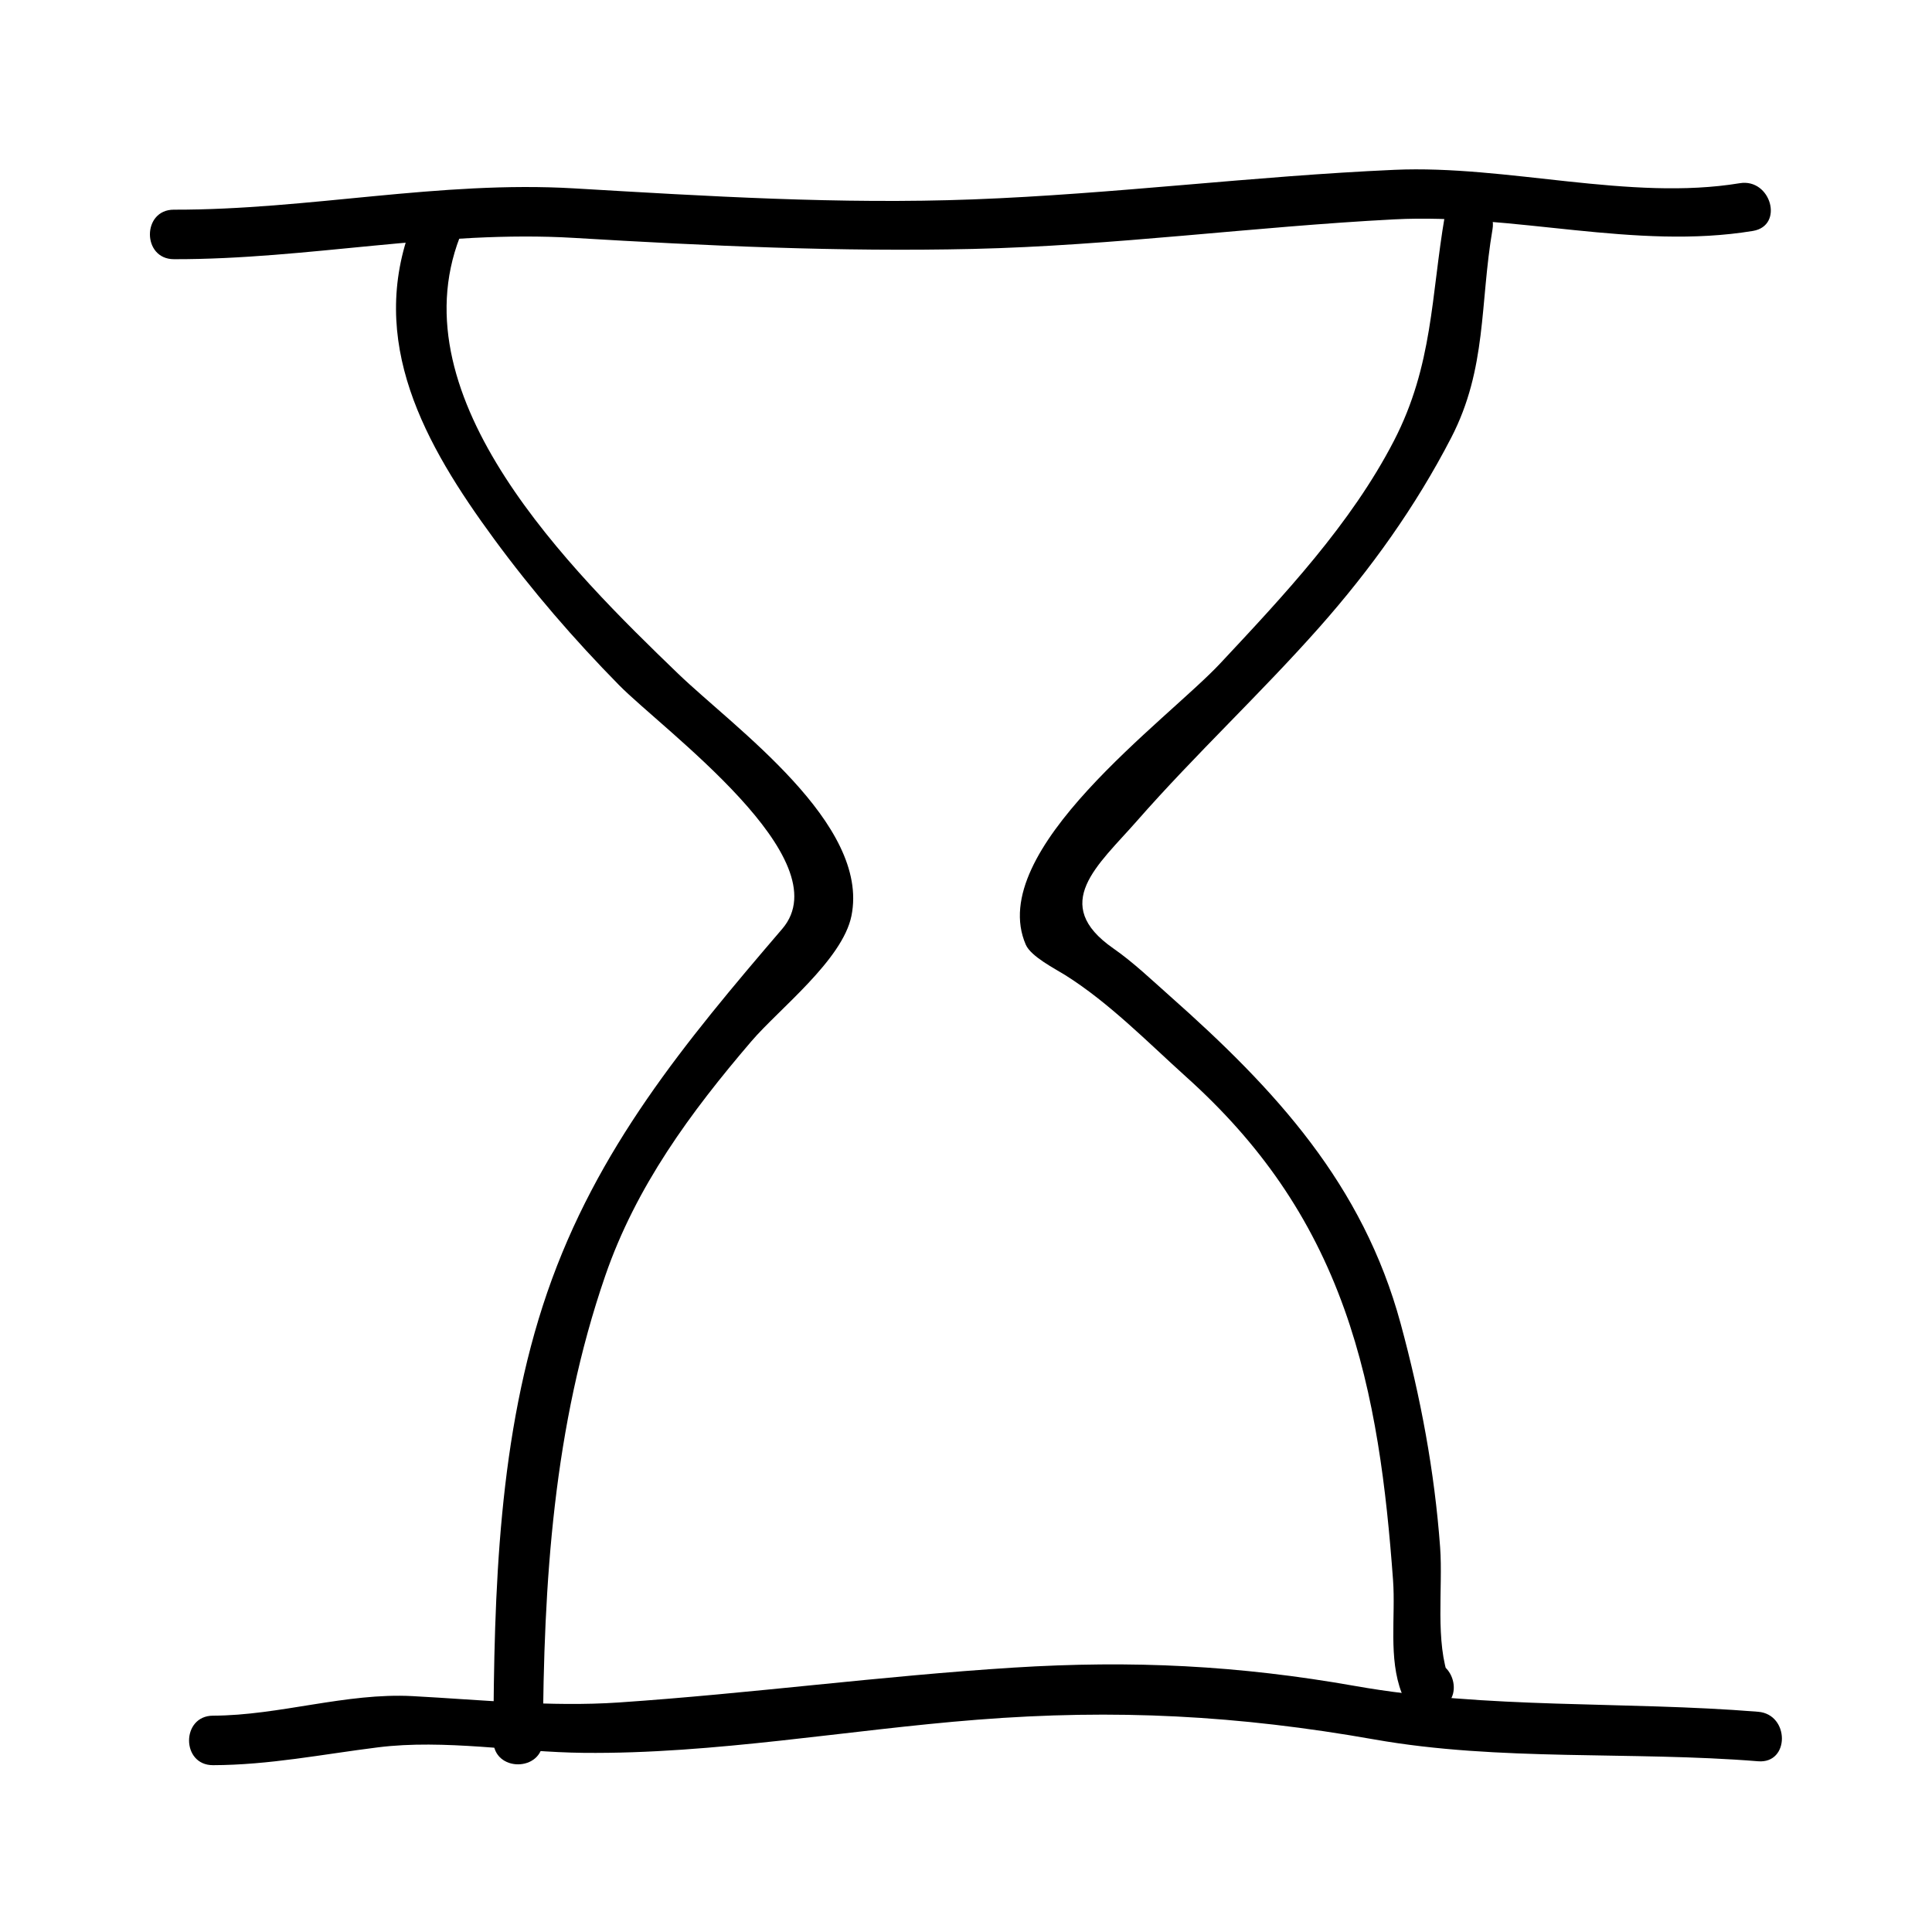
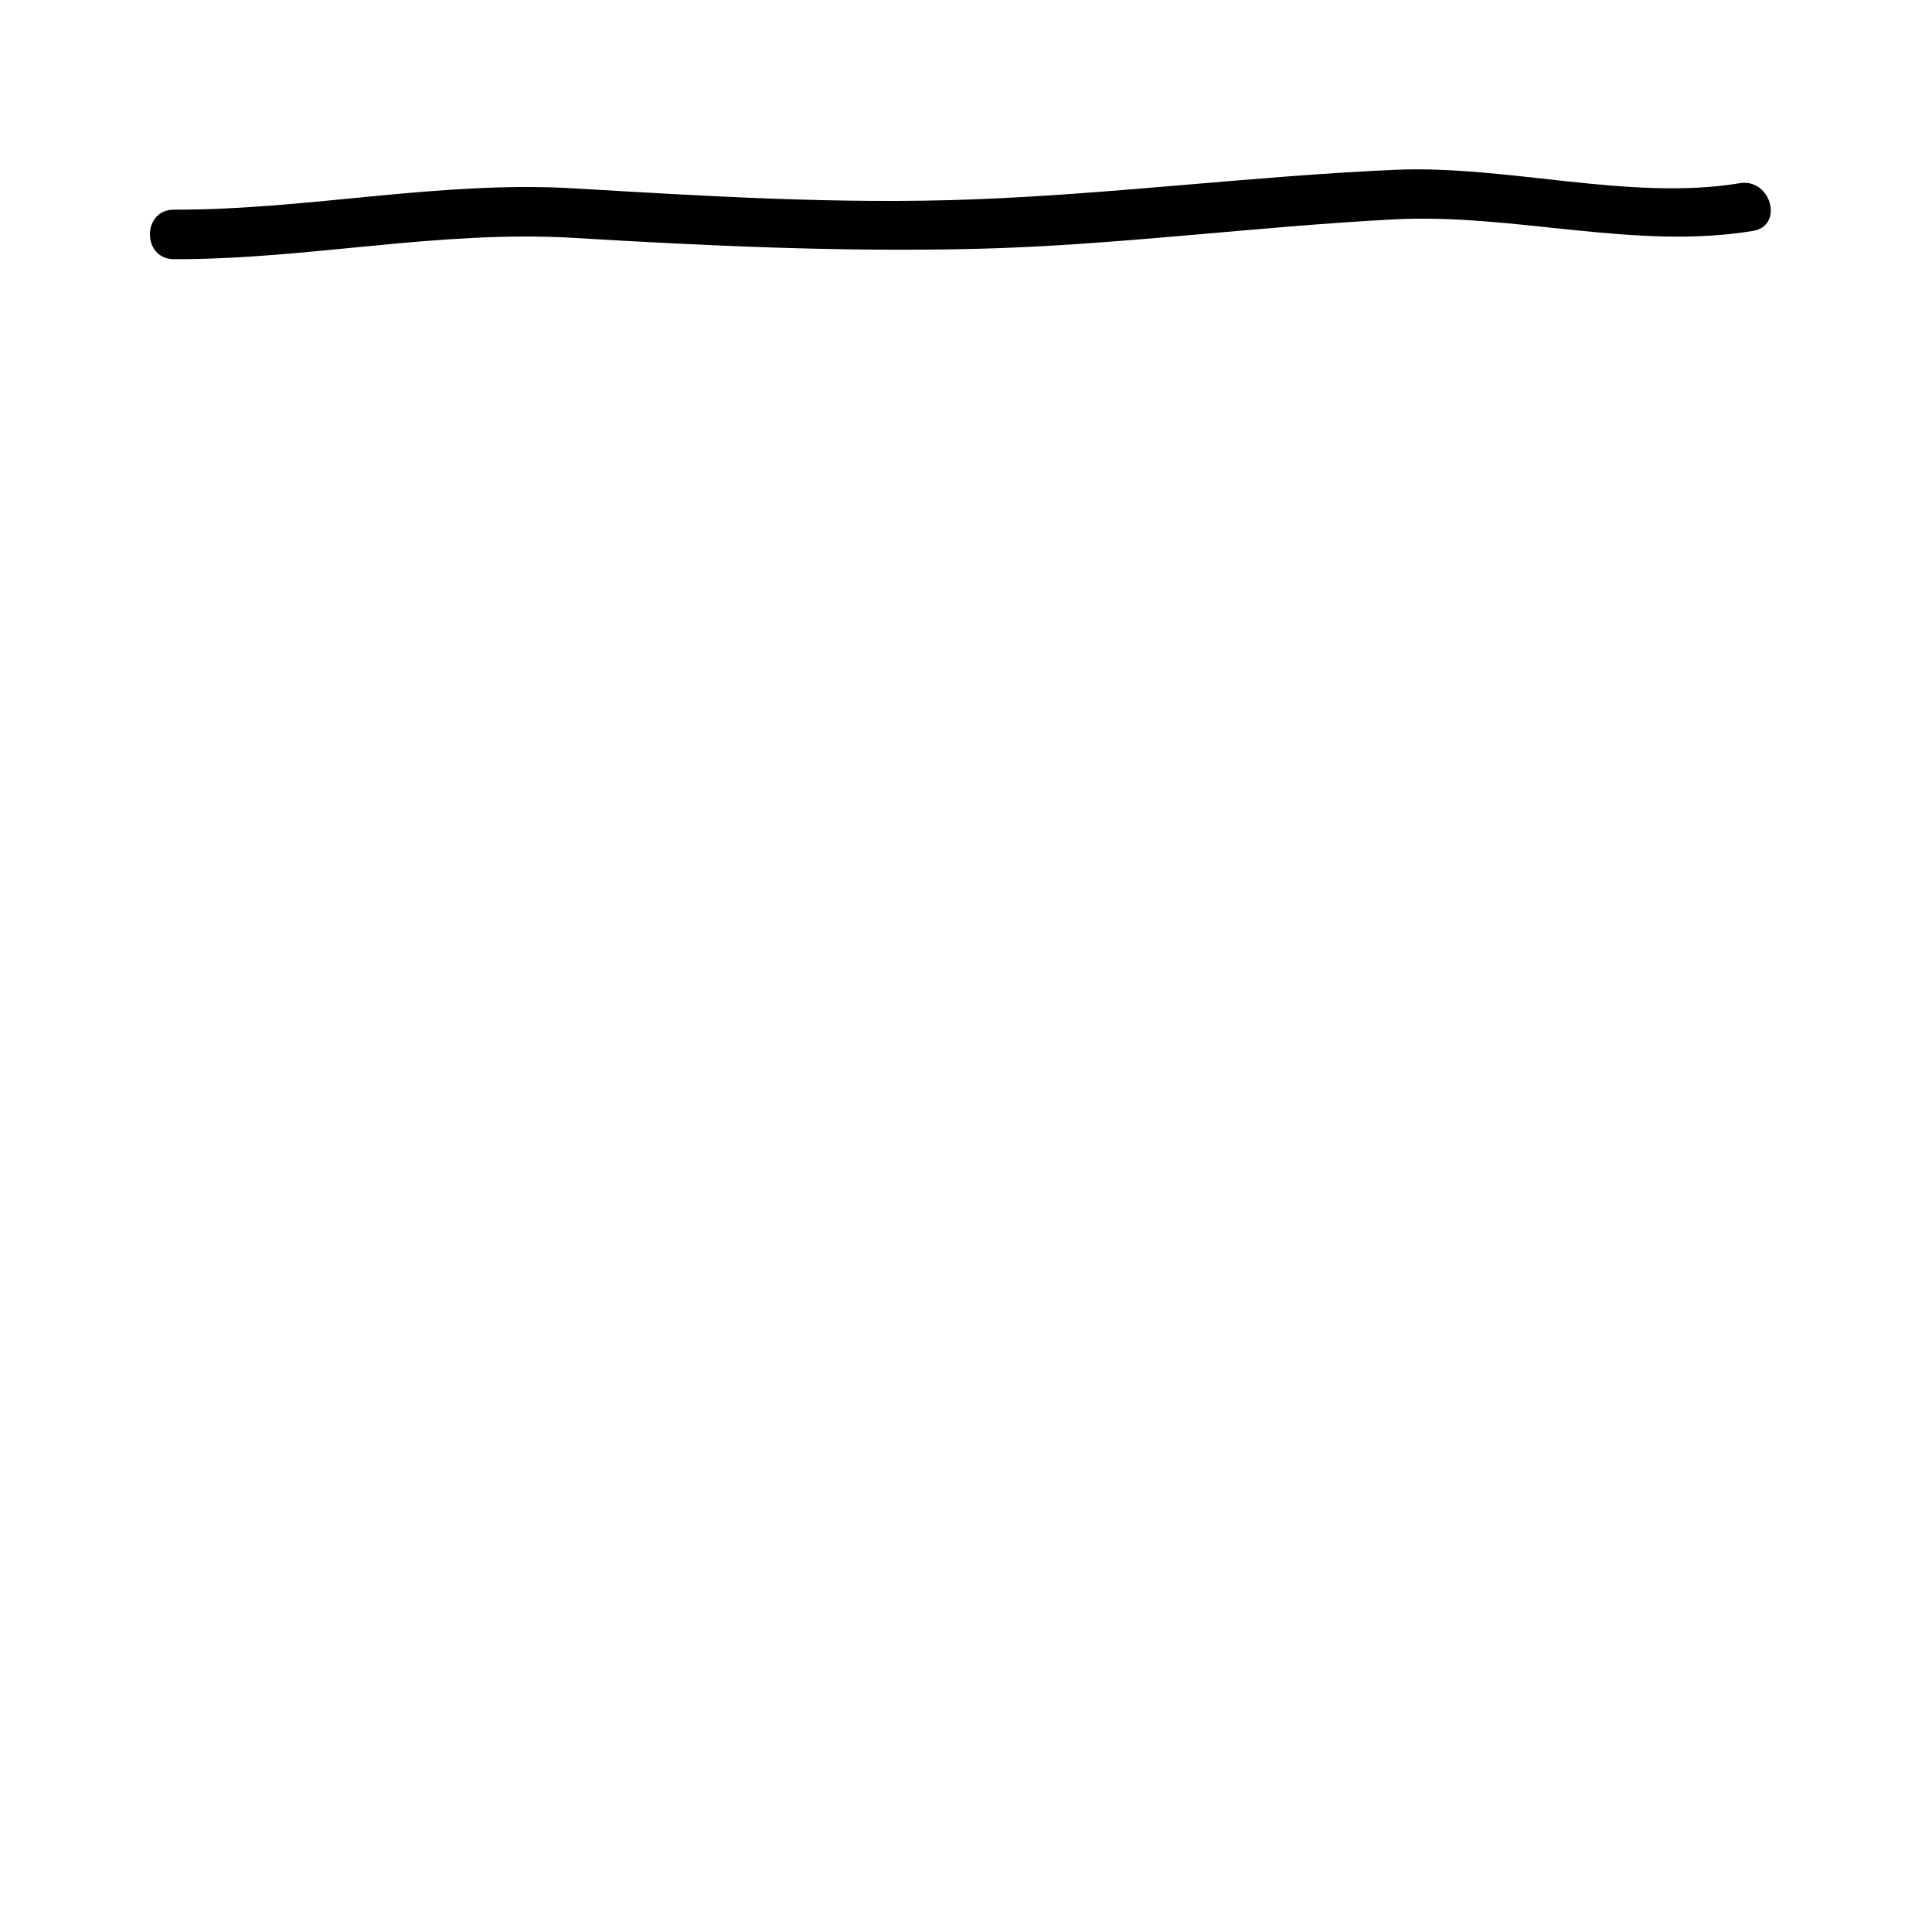
<svg xmlns="http://www.w3.org/2000/svg" fill="#000000" width="800px" height="800px" version="1.1" viewBox="144 144 512 512">
  <g>
-     <path d="m253.21 203.34c-12.023 31.09 3.352 58.484 21.723 83.496 10.074 13.723 21.191 26.598 33.125 38.73 11.676 11.867 59.051 46.141 43.25 64.586-25.883 30.203-49.137 58.227-62.277 96.344-12.992 37.688-14.113 79.301-14.281 118.73-0.035 8.461 13.082 8.453 13.121 0 0.172-41.863 2.781-83.254 16.52-123.11 8.176-23.715 22.598-43.312 38.73-62.16 7.309-8.543 24.152-21.547 26.523-33.246 4.949-24.434-31.062-49.836-46.008-64.242-28.355-27.344-74.367-72.711-57.773-115.64 3.055-7.898-9.633-11.289-12.652-3.484z" />
    <path d="m190.08 212.69c35.656 0.078 70.344-7.781 106.1-5.641 35.191 2.109 70.348 3.727 105.61 2.922 37.285-0.855 74.457-5.91 111.71-7.836 31.719-1.645 63.805 8.219 95.035 3.066 8.332-1.375 4.785-14.016-3.484-12.648-29.176 4.812-61.617-4.875-91.547-3.543-37.316 1.652-74.398 6.426-111.71 7.836-35.191 1.328-70.496-0.852-105.61-2.922-35.762-2.106-70.449 5.719-106.11 5.644-8.457-0.02-8.457 13.098 0 13.121z" />
-     <path d="m200.45 611.79c14.91-0.043 28.91-2.871 43.695-4.723 17.711-2.219 36.695 1.281 54.535 1.457 34.609 0.355 69.852-6.078 104.34-8.785 36.547-2.871 69.121-1.145 105.2 5.231 33.18 5.875 68.102 3.07 101.7 5.785 8.438 0.684 8.375-12.441 0-13.121-35.457-2.867-71.734-0.629-106.77-6.828-30.969-5.473-59.082-6.848-90.605-4.871-34.93 2.199-69.652 6.871-104.56 9.238-18.141 1.227-36.559-0.719-54.668-1.684-17.582-0.938-35.262 5.133-52.867 5.18-8.465 0.027-8.465 13.145 0 13.121z" />
-     <path d="m526.88 201.28c-3.633 21.223-3.121 39.496-13.465 59.523-11.398 22.066-29.188 40.988-46.031 58.992-14.117 15.105-62.363 49.621-51.539 74.559 1.375 3.164 7.852 6.422 10.434 8.047 11.688 7.344 21.977 17.895 32.211 27.109 19.328 17.406 32.969 36.832 41.758 61.379 8.223 22.984 11.148 47.668 12.922 71.84 0.715 9.73-1.289 20.66 2.312 29.977 1.328 3.422 4.32 5.473 8.07 4.582 0.34-0.082 0.688-0.164 1.023-0.246 8.23-1.957 4.738-14.605-3.484-12.648-0.34 0.082-0.688 0.164-1.027 0.242 2.691 1.527 5.379 3.055 8.07 4.582-3.914-10.109-1.695-24.398-2.488-35.188-1.48-20.164-5.168-39.766-10.465-59.277-10.02-36.91-33.141-61.973-61.105-86.75-4.762-4.219-9.777-9.016-15.008-12.648-16.98-11.797-4.062-22.066 6.219-33.785 15.508-17.676 32.785-33.75 48.387-51.371 13.602-15.367 25.496-31.98 34.914-50.211 9.5-18.379 7.566-35.492 10.941-55.215 1.418-8.277-11.227-11.82-12.648-3.492z" />
  </g>
</svg>